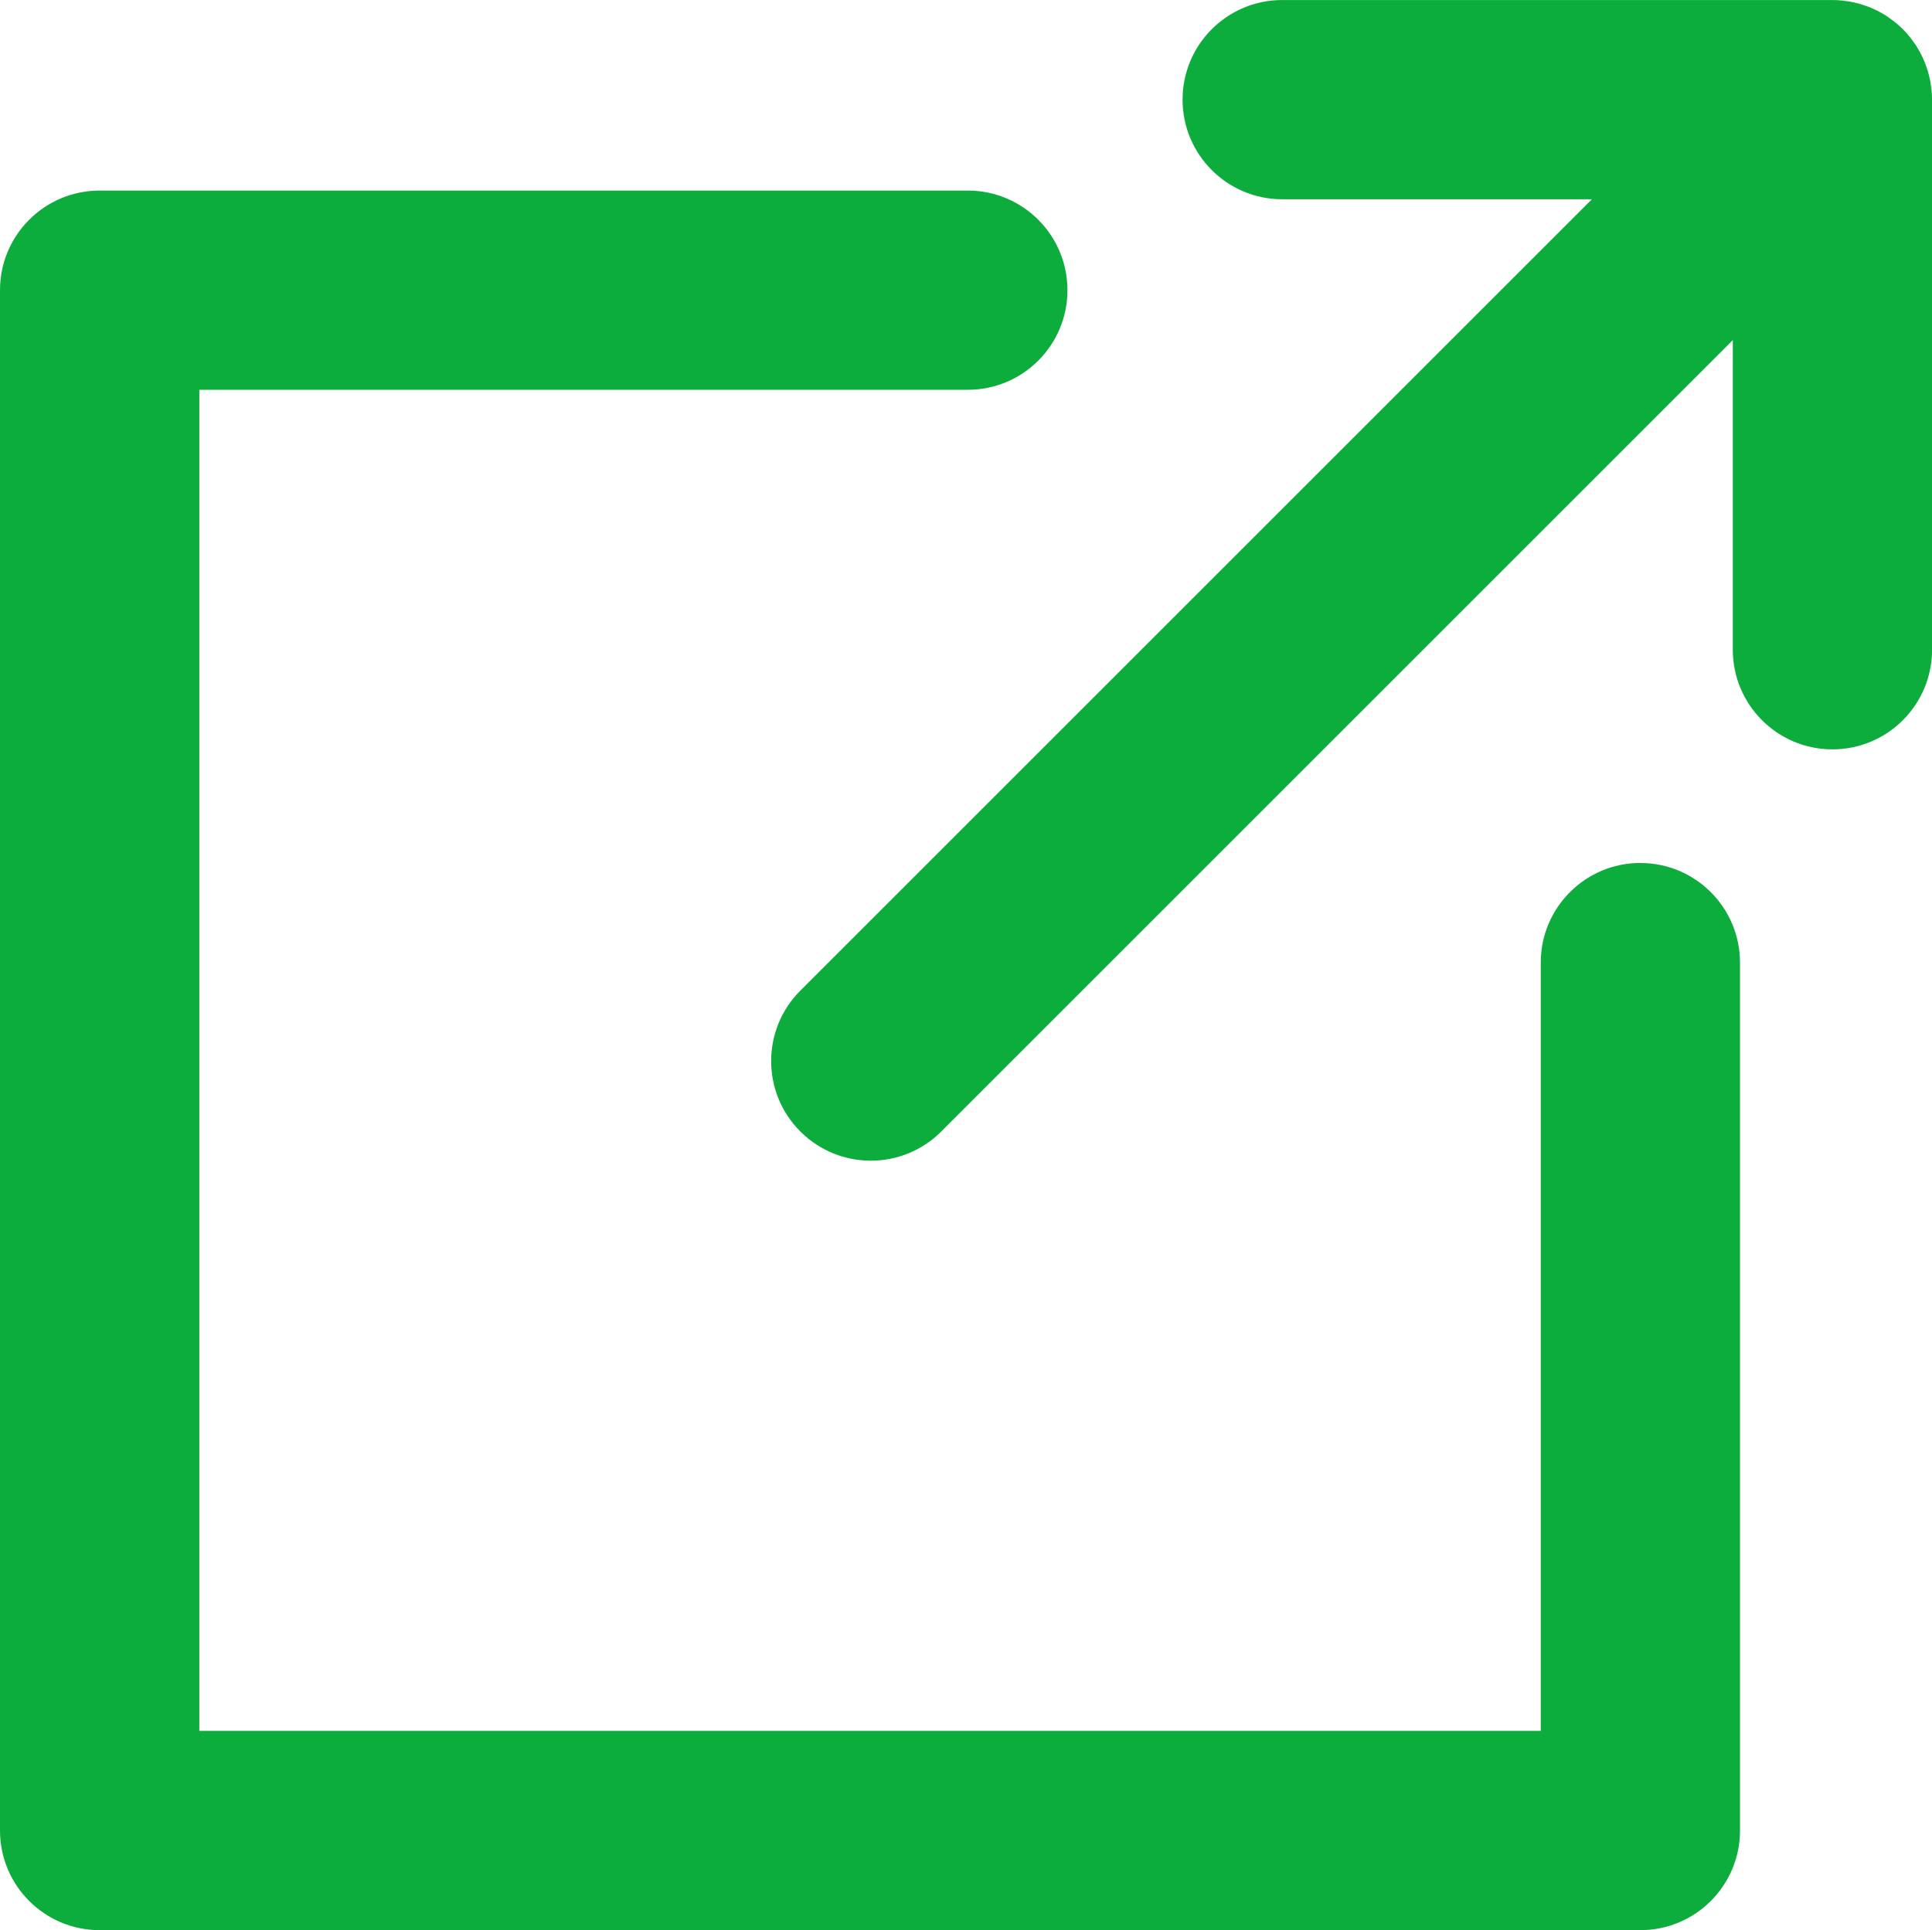
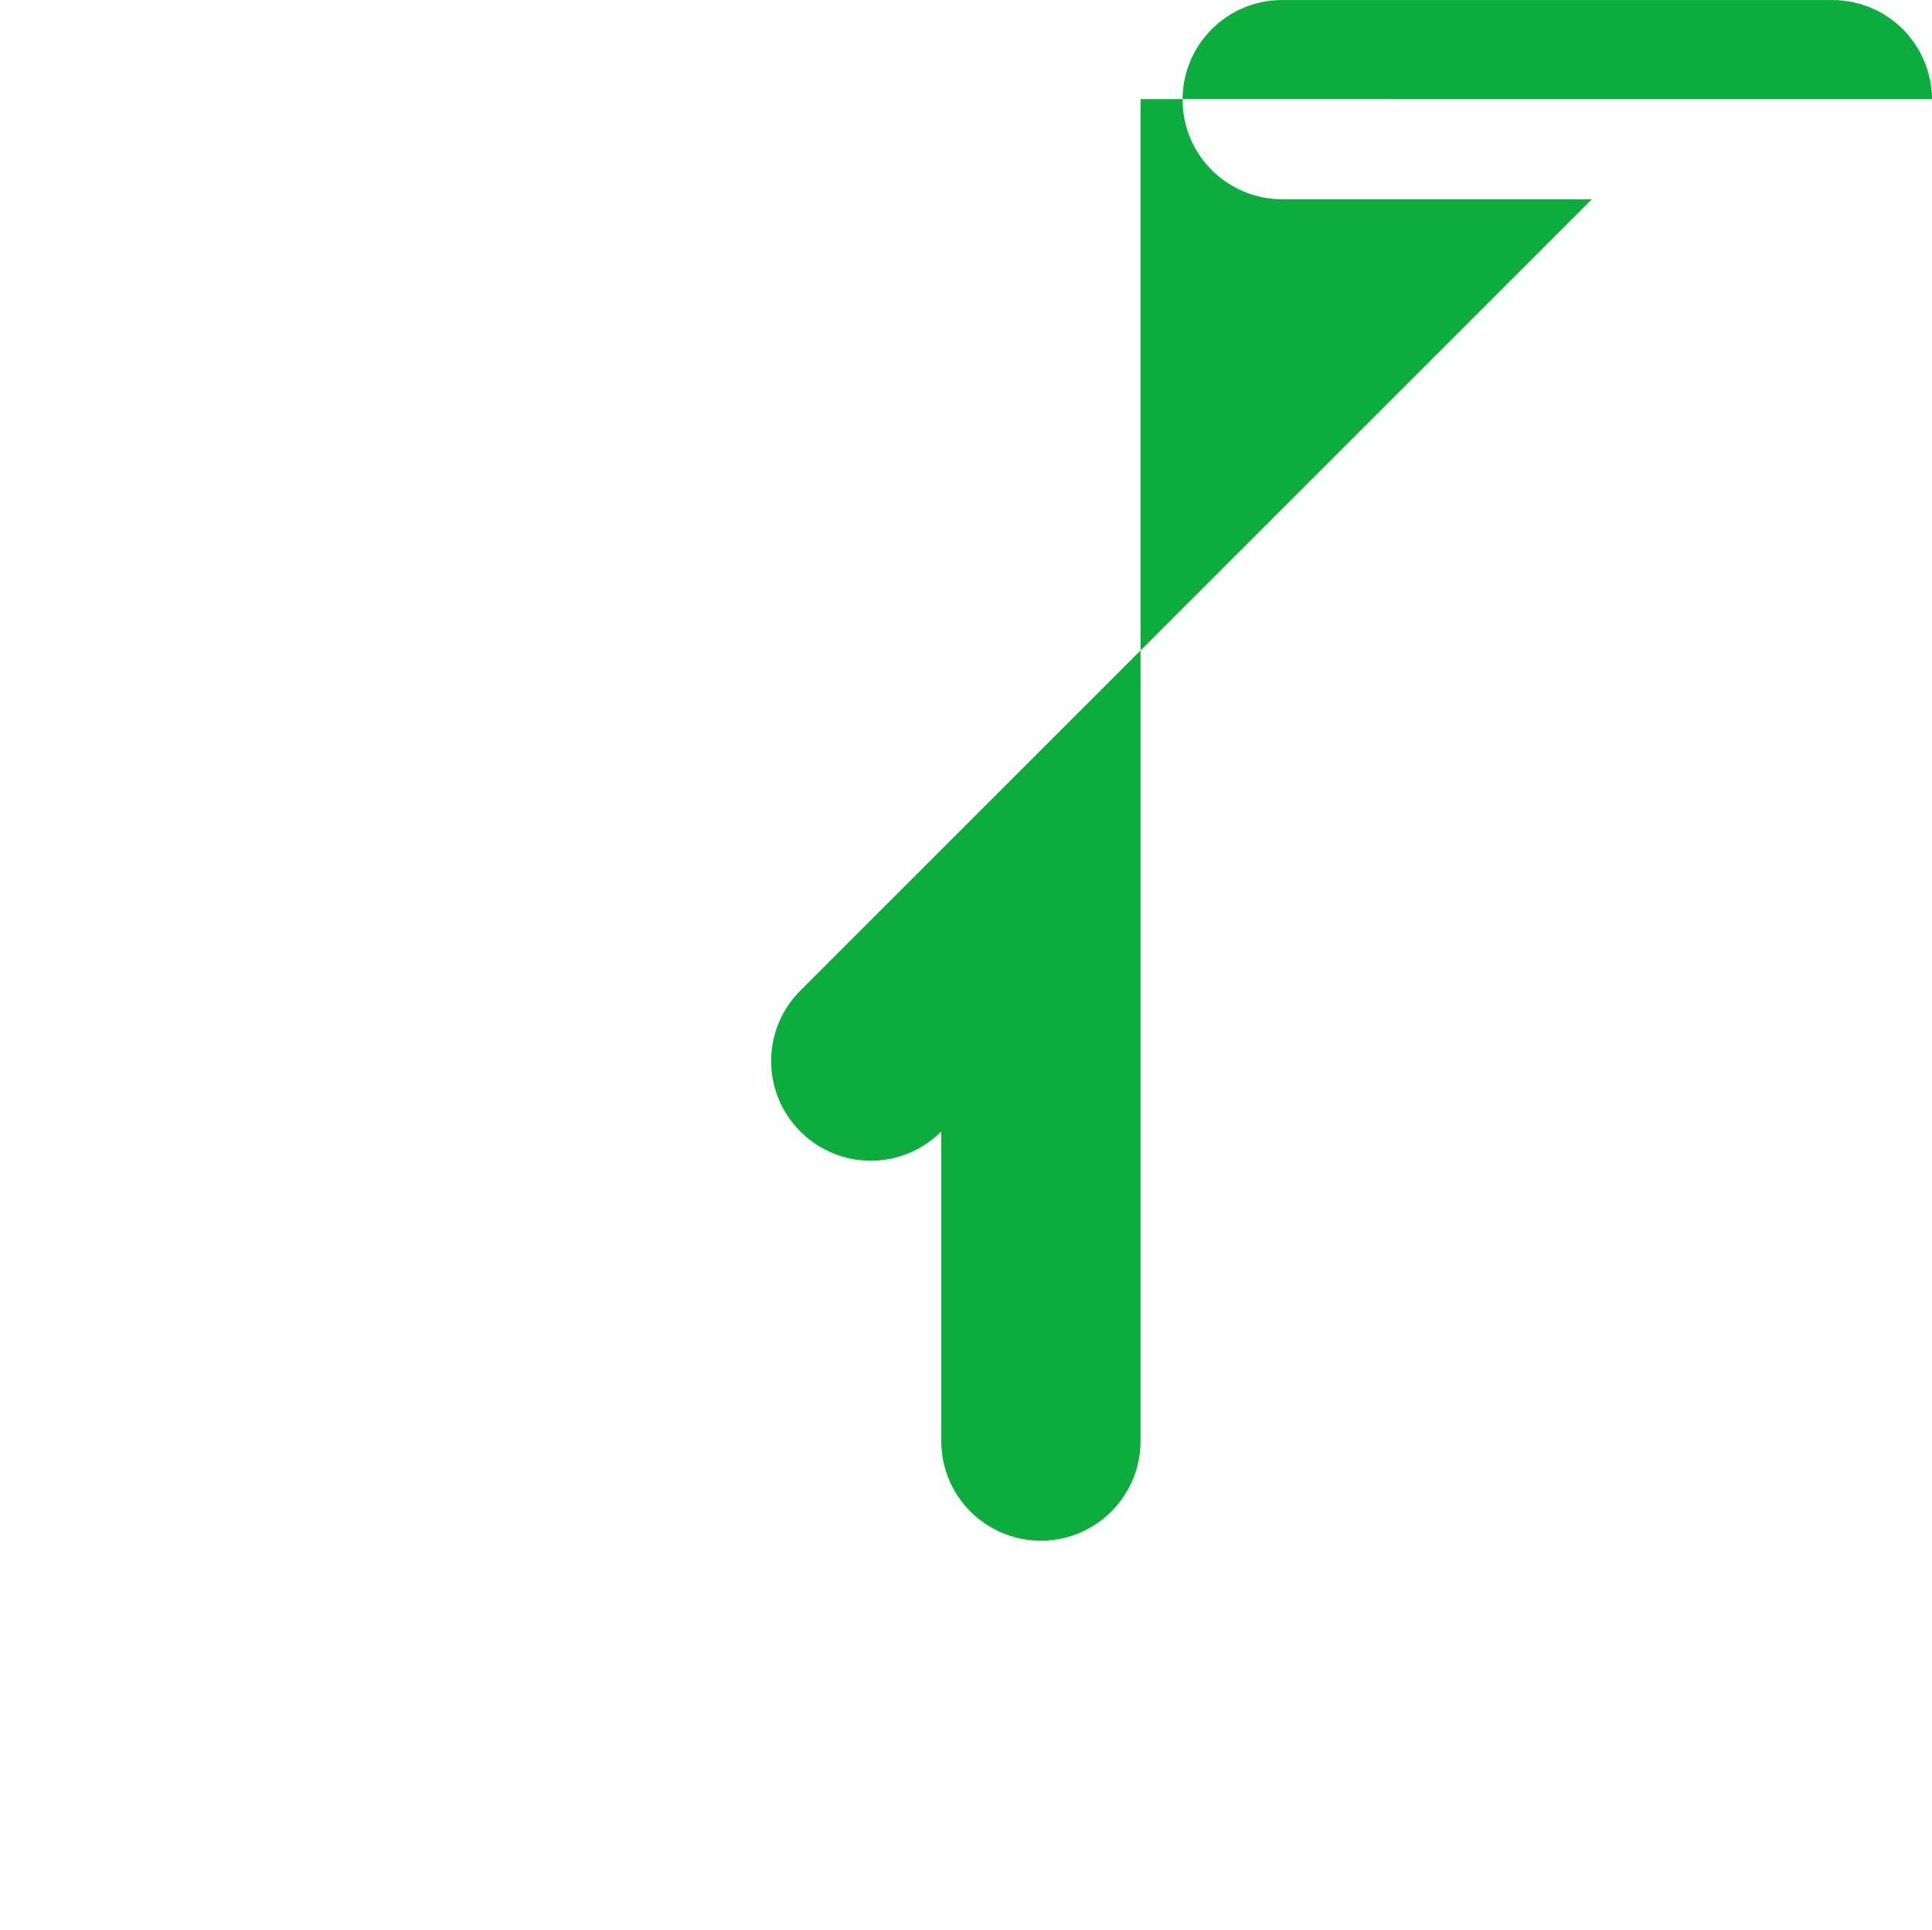
<svg xmlns="http://www.w3.org/2000/svg" id="_レイヤー_2" data-name="レイヤー 2" viewBox="0 0 541.96 541.57">
  <g id="_レイヤー_5" data-name="レイヤー 5">
    <g>
-       <path d="M460.16,242.13c-15.44,0-27.95,12.52-27.95,27.95v215.58H55.91V109.37h215.58c15.44,0,27.95-12.51,27.95-27.95s-12.52-27.95-27.95-27.95H27.95c-15.44,0-27.95,12.51-27.95,27.95v432.2c0,15.44,12.51,27.95,27.95,27.95h432.2c15.44,0,27.95-12.52,27.95-27.95v-243.53c0-15.44-12.51-27.95-27.95-27.95Z" style="fill: #0dad3d;" />
-       <path d="M541.96,27.82c0-.86-.04-1.73-.13-2.59-.02-.25-.08-.49-.11-.74-.08-.66-.16-1.32-.29-1.97-.04-.2-.1-.4-.15-.6-.15-.69-.31-1.38-.52-2.06-.04-.14-.1-.27-.14-.4-.23-.73-.48-1.46-.78-2.18-.04-.09-.08-.17-.12-.26-.32-.75-.66-1.49-1.04-2.21-.05-.09-.11-.18-.16-.27-.39-.7-.79-1.4-1.24-2.08-.13-.19-.28-.37-.41-.56-.39-.56-.78-1.11-1.22-1.64-.59-.72-1.21-1.41-1.87-2.07s-1.35-1.29-2.07-1.87c-.54-.44-1.11-.84-1.67-1.24-.18-.13-.35-.27-.53-.39-.69-.46-1.39-.87-2.11-1.26-.08-.04-.15-.09-.23-.14-.74-.39-1.49-.74-2.25-1.06-.07-.03-.14-.07-.21-.1-.73-.3-1.47-.56-2.22-.79-.12-.04-.24-.09-.36-.13-.7-.21-1.4-.38-2.11-.53-.18-.04-.36-.1-.55-.13-.67-.13-1.35-.22-2.03-.3-.23-.03-.45-.08-.68-.1-.91-.09-1.82-.14-2.73-.14h-154.35c-15.44,0-27.95,12.52-27.95,27.95s12.52,27.95,27.95,27.95h86.87s-222.04,222.04-222.04,222.04c-10.92,10.92-10.92,28.61,0,39.53,5.46,5.46,12.61,8.19,19.77,8.19s14.31-2.73,19.76-8.19l222.04-222.04v86.87c0,15.44,12.52,27.95,27.95,27.95s27.95-12.52,27.95-27.95V27.95s0-.09,0-.14Z" style="fill: #0dad3d;" />
+       <path d="M541.96,27.82c0-.86-.04-1.73-.13-2.59-.02-.25-.08-.49-.11-.74-.08-.66-.16-1.32-.29-1.97-.04-.2-.1-.4-.15-.6-.15-.69-.31-1.38-.52-2.06-.04-.14-.1-.27-.14-.4-.23-.73-.48-1.46-.78-2.18-.04-.09-.08-.17-.12-.26-.32-.75-.66-1.49-1.04-2.21-.05-.09-.11-.18-.16-.27-.39-.7-.79-1.4-1.24-2.08-.13-.19-.28-.37-.41-.56-.39-.56-.78-1.11-1.22-1.64-.59-.72-1.21-1.41-1.87-2.07s-1.35-1.29-2.07-1.87c-.54-.44-1.11-.84-1.67-1.24-.18-.13-.35-.27-.53-.39-.69-.46-1.39-.87-2.11-1.26-.08-.04-.15-.09-.23-.14-.74-.39-1.49-.74-2.25-1.06-.07-.03-.14-.07-.21-.1-.73-.3-1.47-.56-2.22-.79-.12-.04-.24-.09-.36-.13-.7-.21-1.4-.38-2.11-.53-.18-.04-.36-.1-.55-.13-.67-.13-1.35-.22-2.03-.3-.23-.03-.45-.08-.68-.1-.91-.09-1.82-.14-2.73-.14h-154.35c-15.44,0-27.95,12.52-27.95,27.95s12.52,27.95,27.95,27.95h86.87s-222.04,222.04-222.04,222.04c-10.92,10.92-10.92,28.61,0,39.53,5.46,5.46,12.61,8.19,19.77,8.19s14.31-2.73,19.76-8.19v86.87c0,15.44,12.52,27.95,27.95,27.95s27.95-12.52,27.95-27.95V27.95s0-.09,0-.14Z" style="fill: #0dad3d;" />
    </g>
  </g>
</svg>